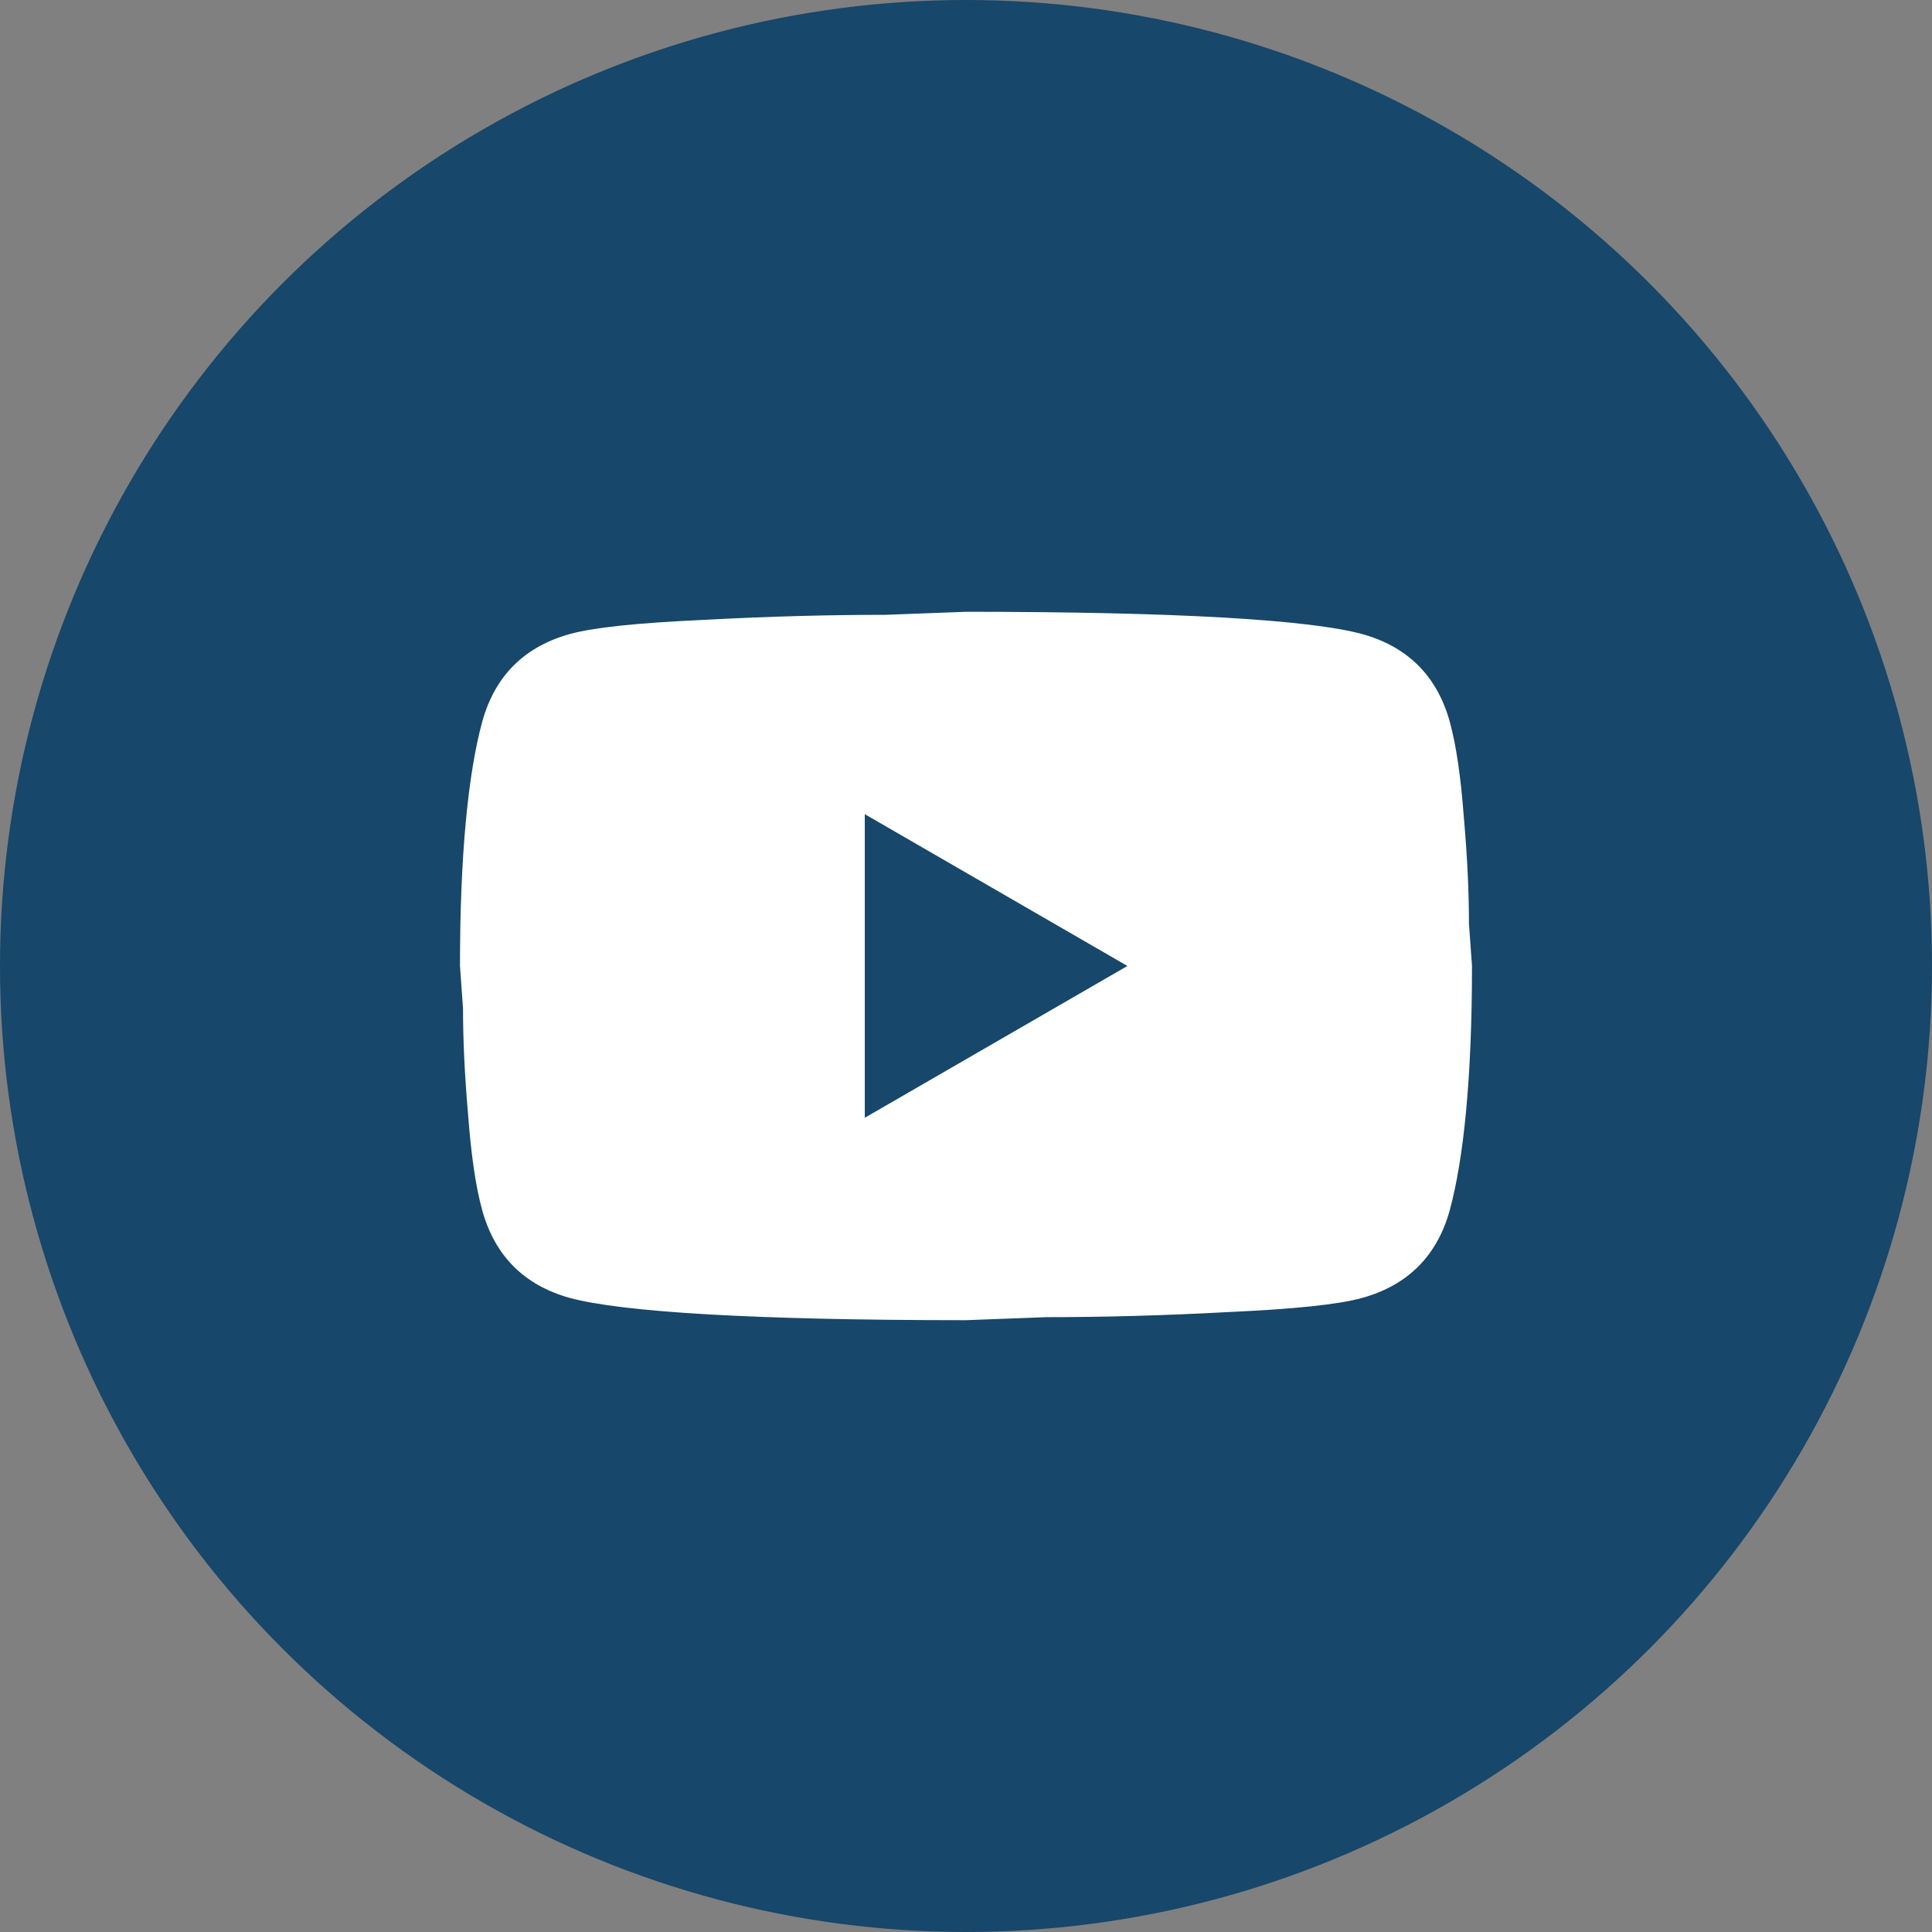
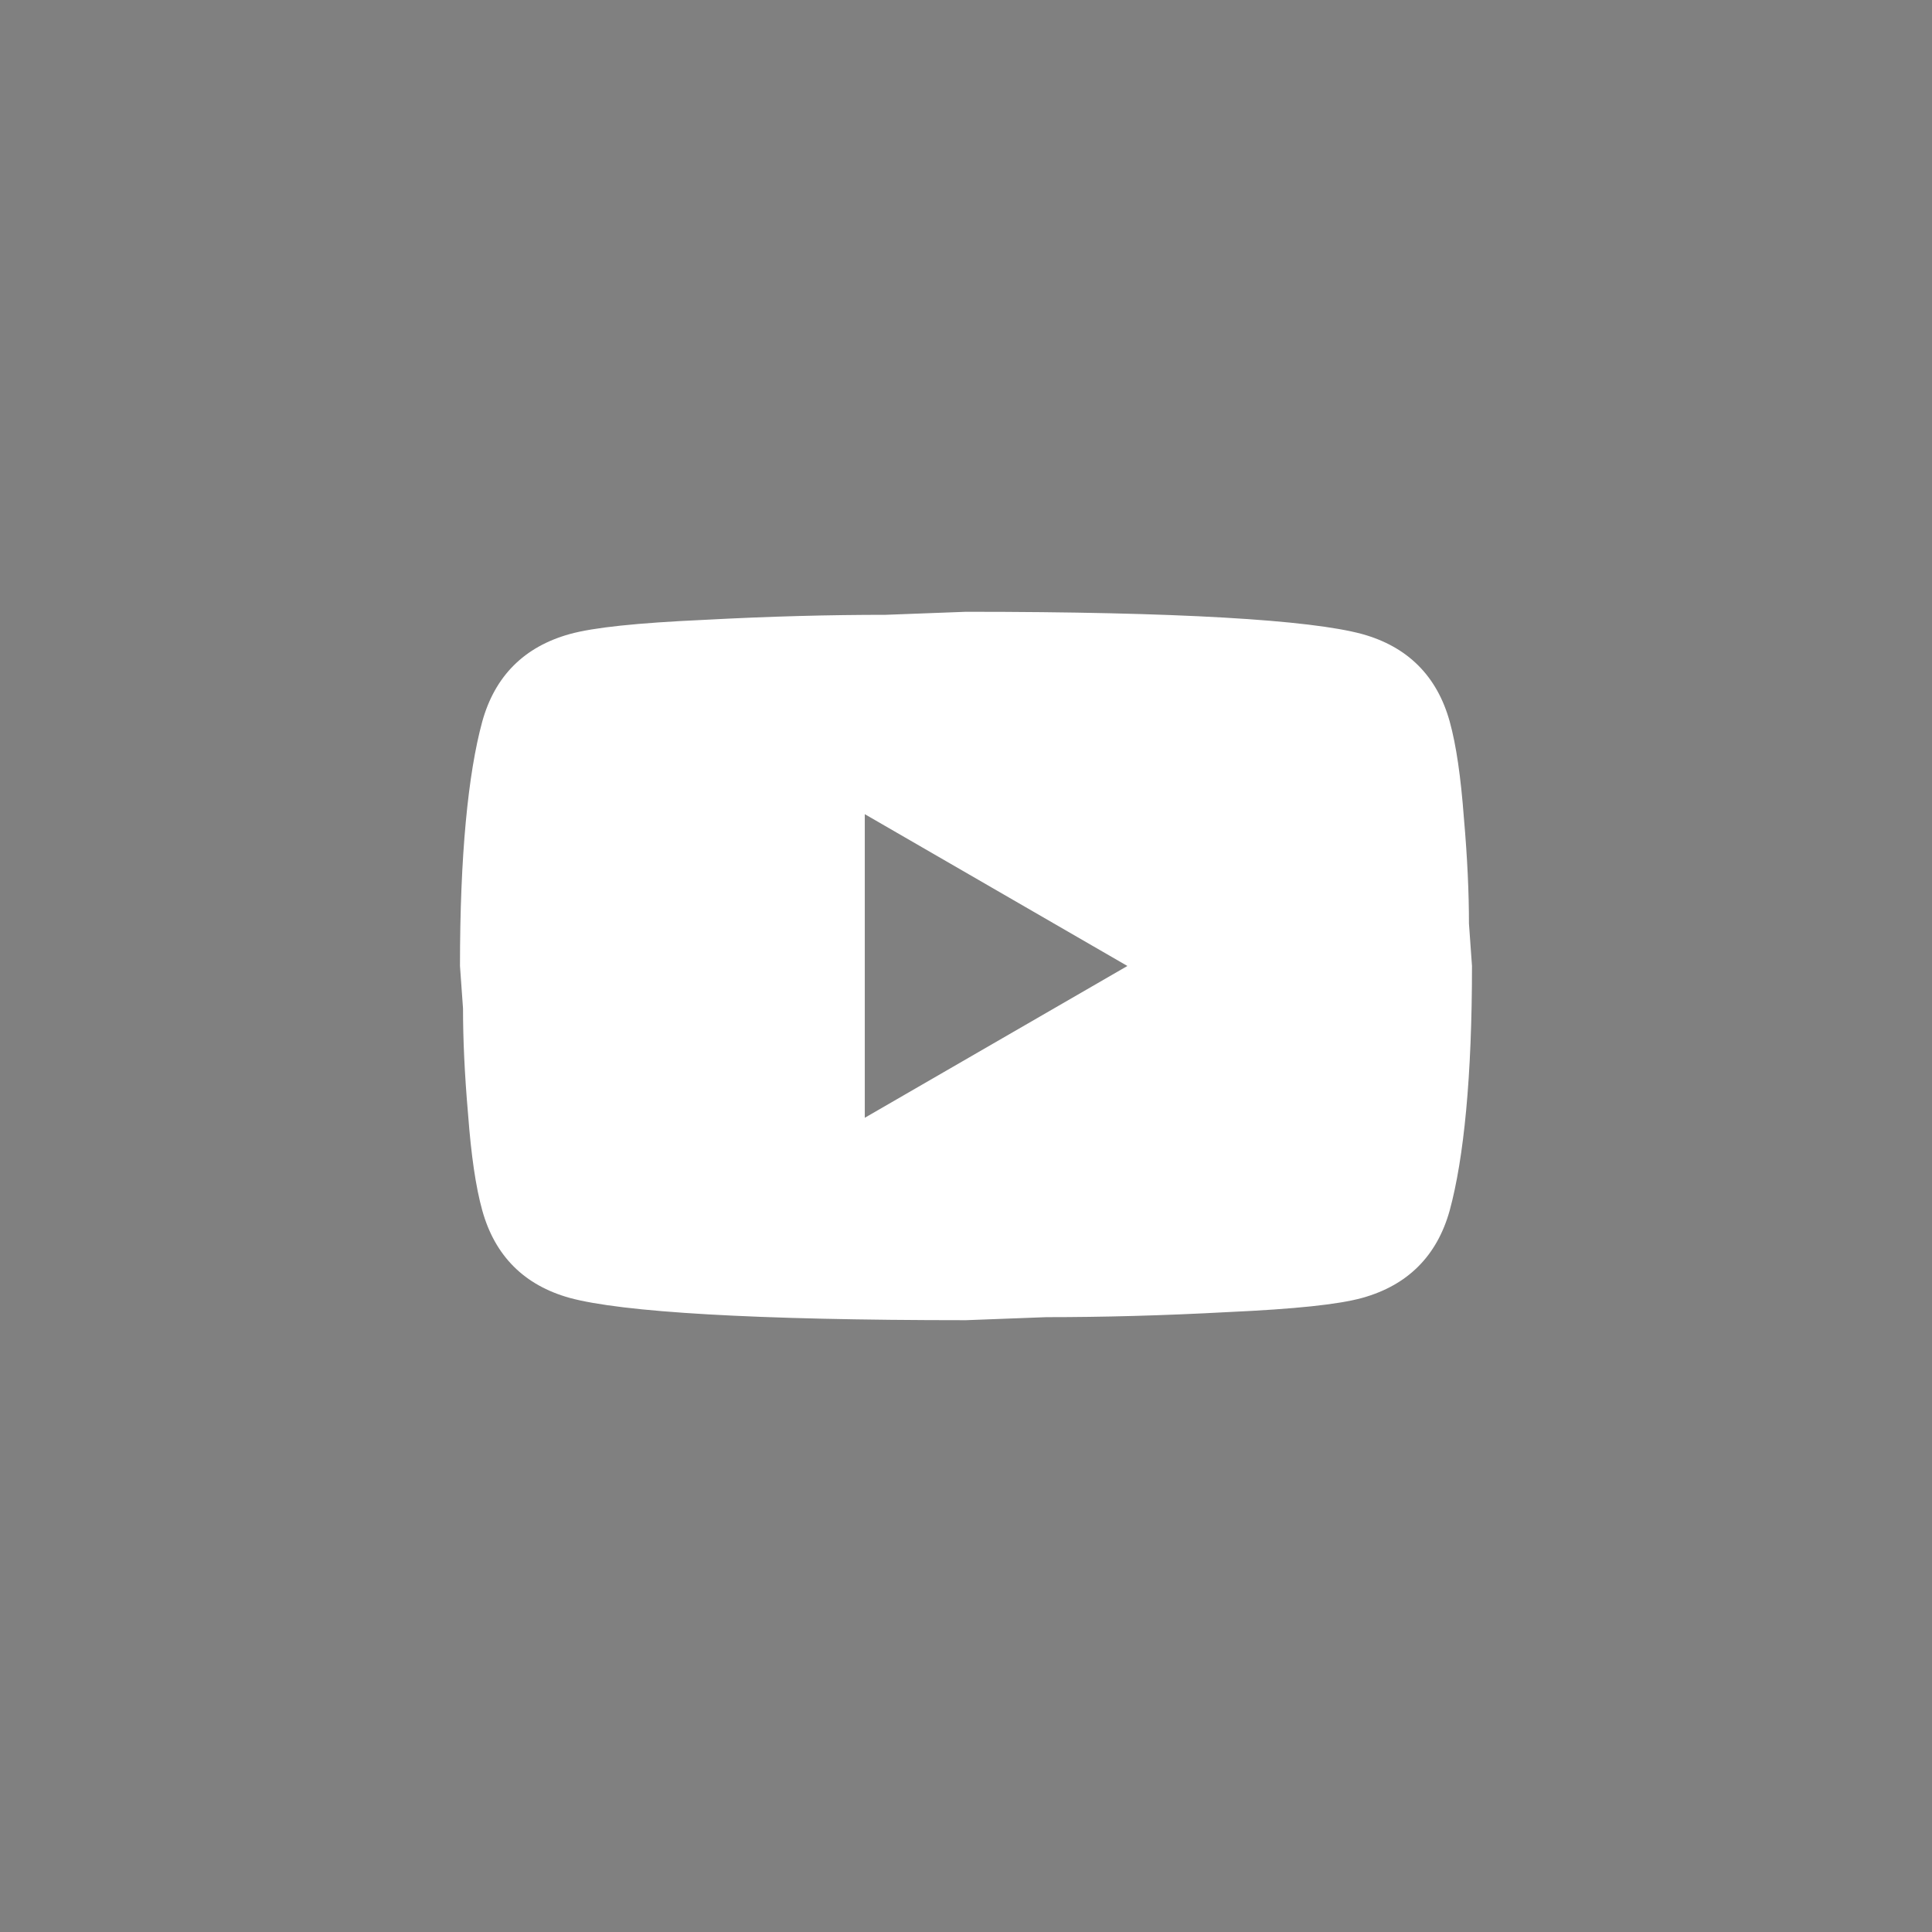
<svg xmlns="http://www.w3.org/2000/svg" width="70" height="70" viewBox="0 0 70 70" fill="none">
  <rect x="0" y="0" width="70" height="70" fill="#808080" stroke="none" />
-   <circle cx="35" cy="35" r="35" fill="#17476A" />
  <path d="M31.333 40.499L40.848 34.999L31.333 29.499V40.499ZM52.526 26.144C52.764 27.006 52.929 28.161 53.039 29.628C53.168 31.094 53.223 32.359 53.223 33.459L53.333 34.999C53.333 39.014 53.039 41.966 52.526 43.854C52.068 45.504 51.004 46.568 49.354 47.026C48.493 47.264 46.916 47.429 44.496 47.539C42.113 47.668 39.931 47.723 37.914 47.723L34.999 47.833C27.318 47.833 22.533 47.539 20.644 47.026C18.994 46.568 17.931 45.504 17.473 43.854C17.234 42.993 17.069 41.838 16.959 40.371C16.831 38.904 16.776 37.639 16.776 36.539L16.666 34.999C16.666 30.984 16.959 28.033 17.473 26.144C17.931 24.494 18.994 23.431 20.644 22.973C21.506 22.734 23.083 22.569 25.503 22.459C27.886 22.331 30.068 22.276 32.084 22.276L34.999 22.166C42.681 22.166 47.466 22.459 49.354 22.973C51.004 23.431 52.068 24.494 52.526 26.144V26.144Z" fill="white" />
</svg>